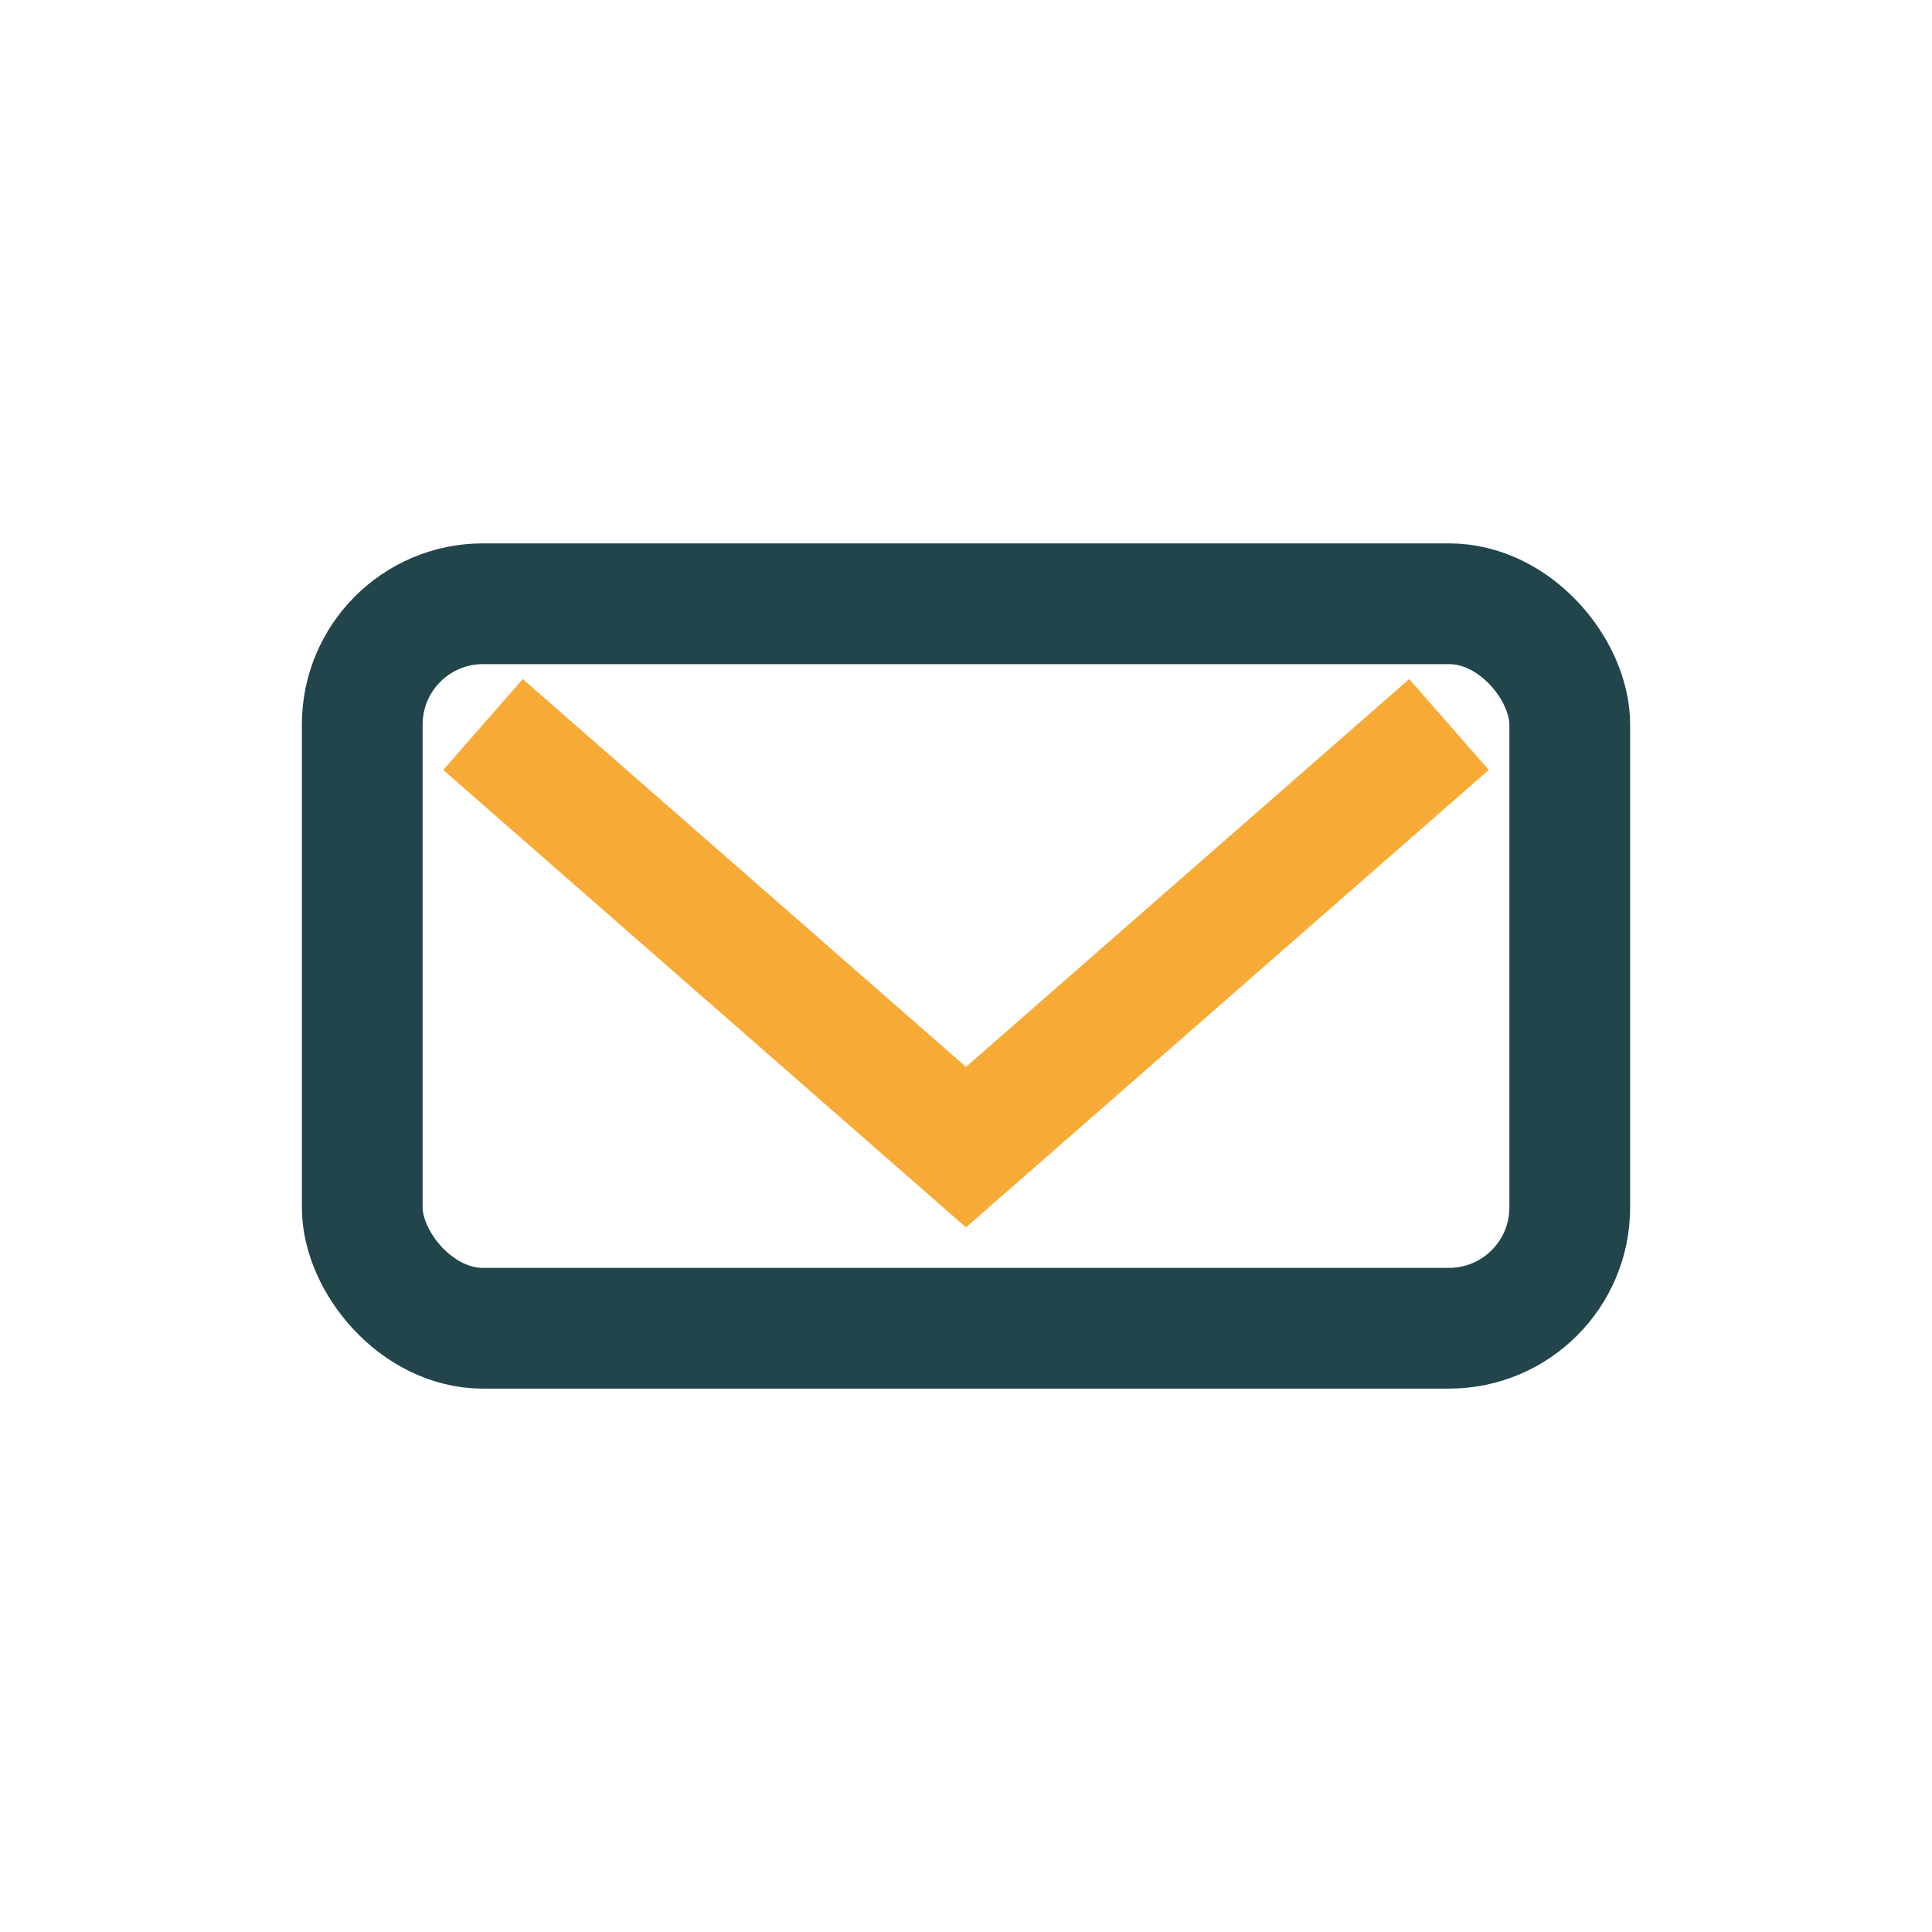
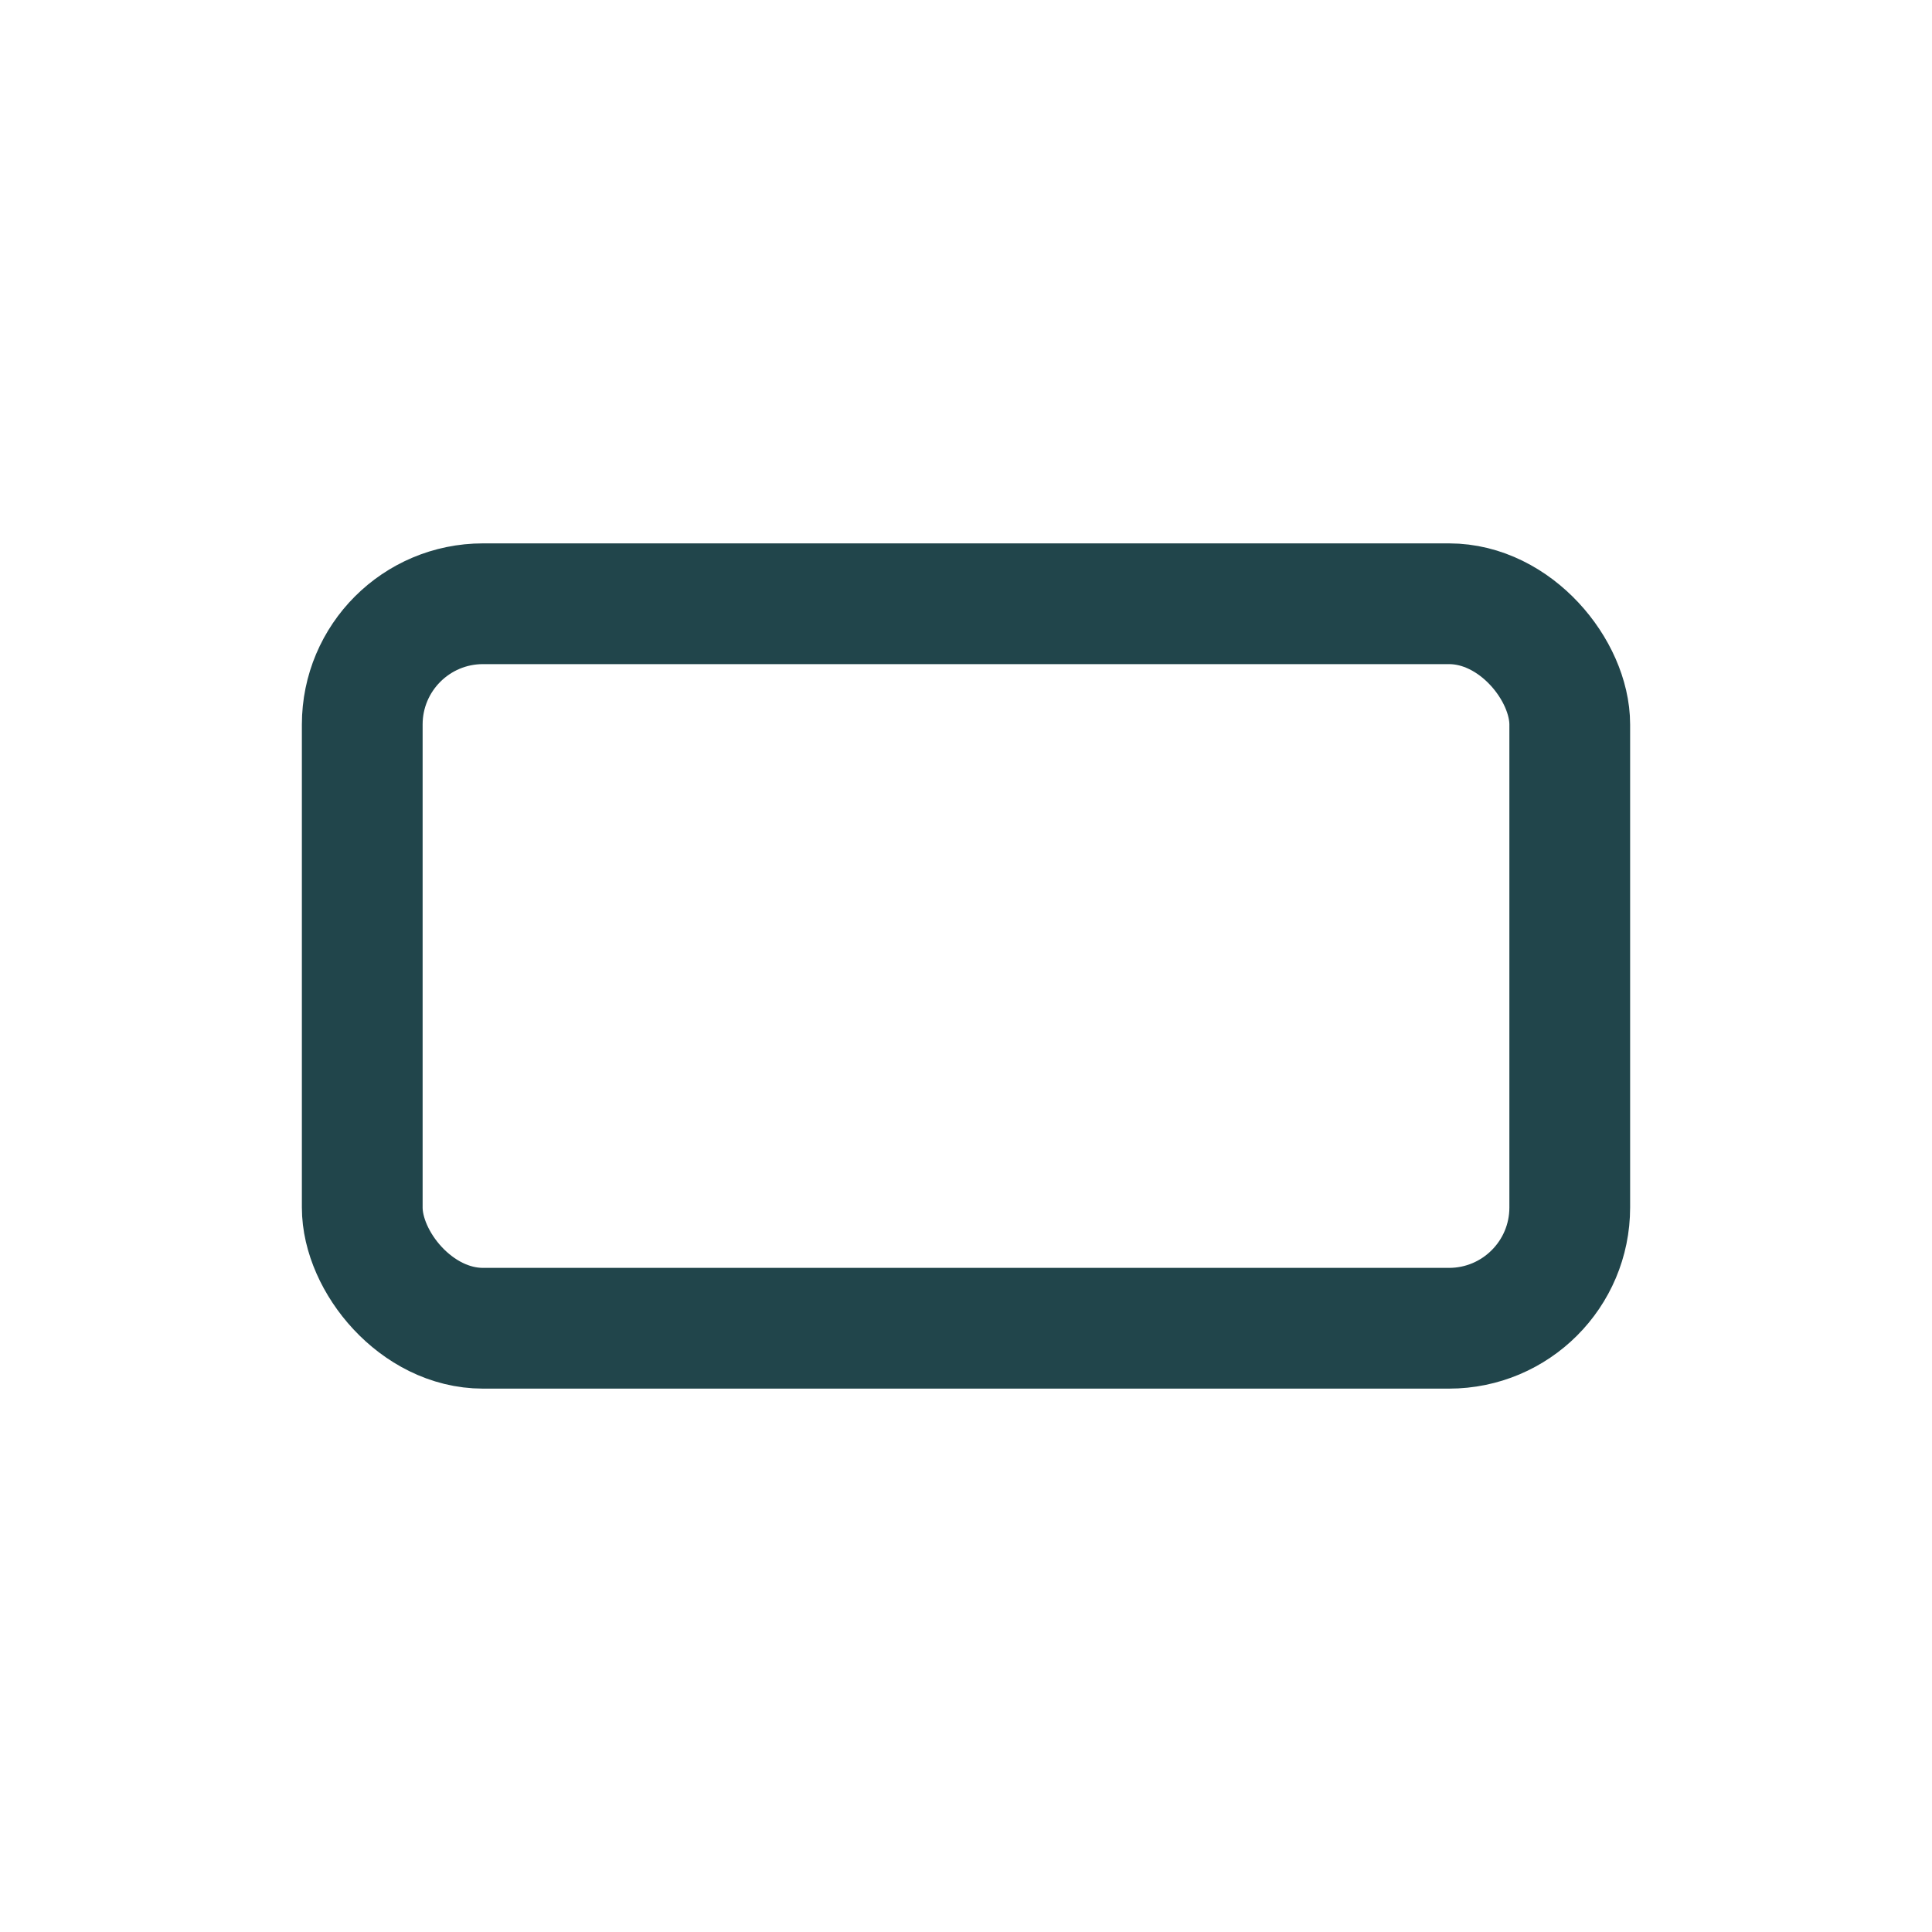
<svg xmlns="http://www.w3.org/2000/svg" width="32" height="32" viewBox="0 0 32 32">
  <rect x="6" y="10" width="20" height="12" rx="2" fill="none" stroke="#21454B" stroke-width="2" />
-   <path d="M8 12l8 7 8-7" stroke="#F7AA35" stroke-width="2" fill="none" />
</svg>